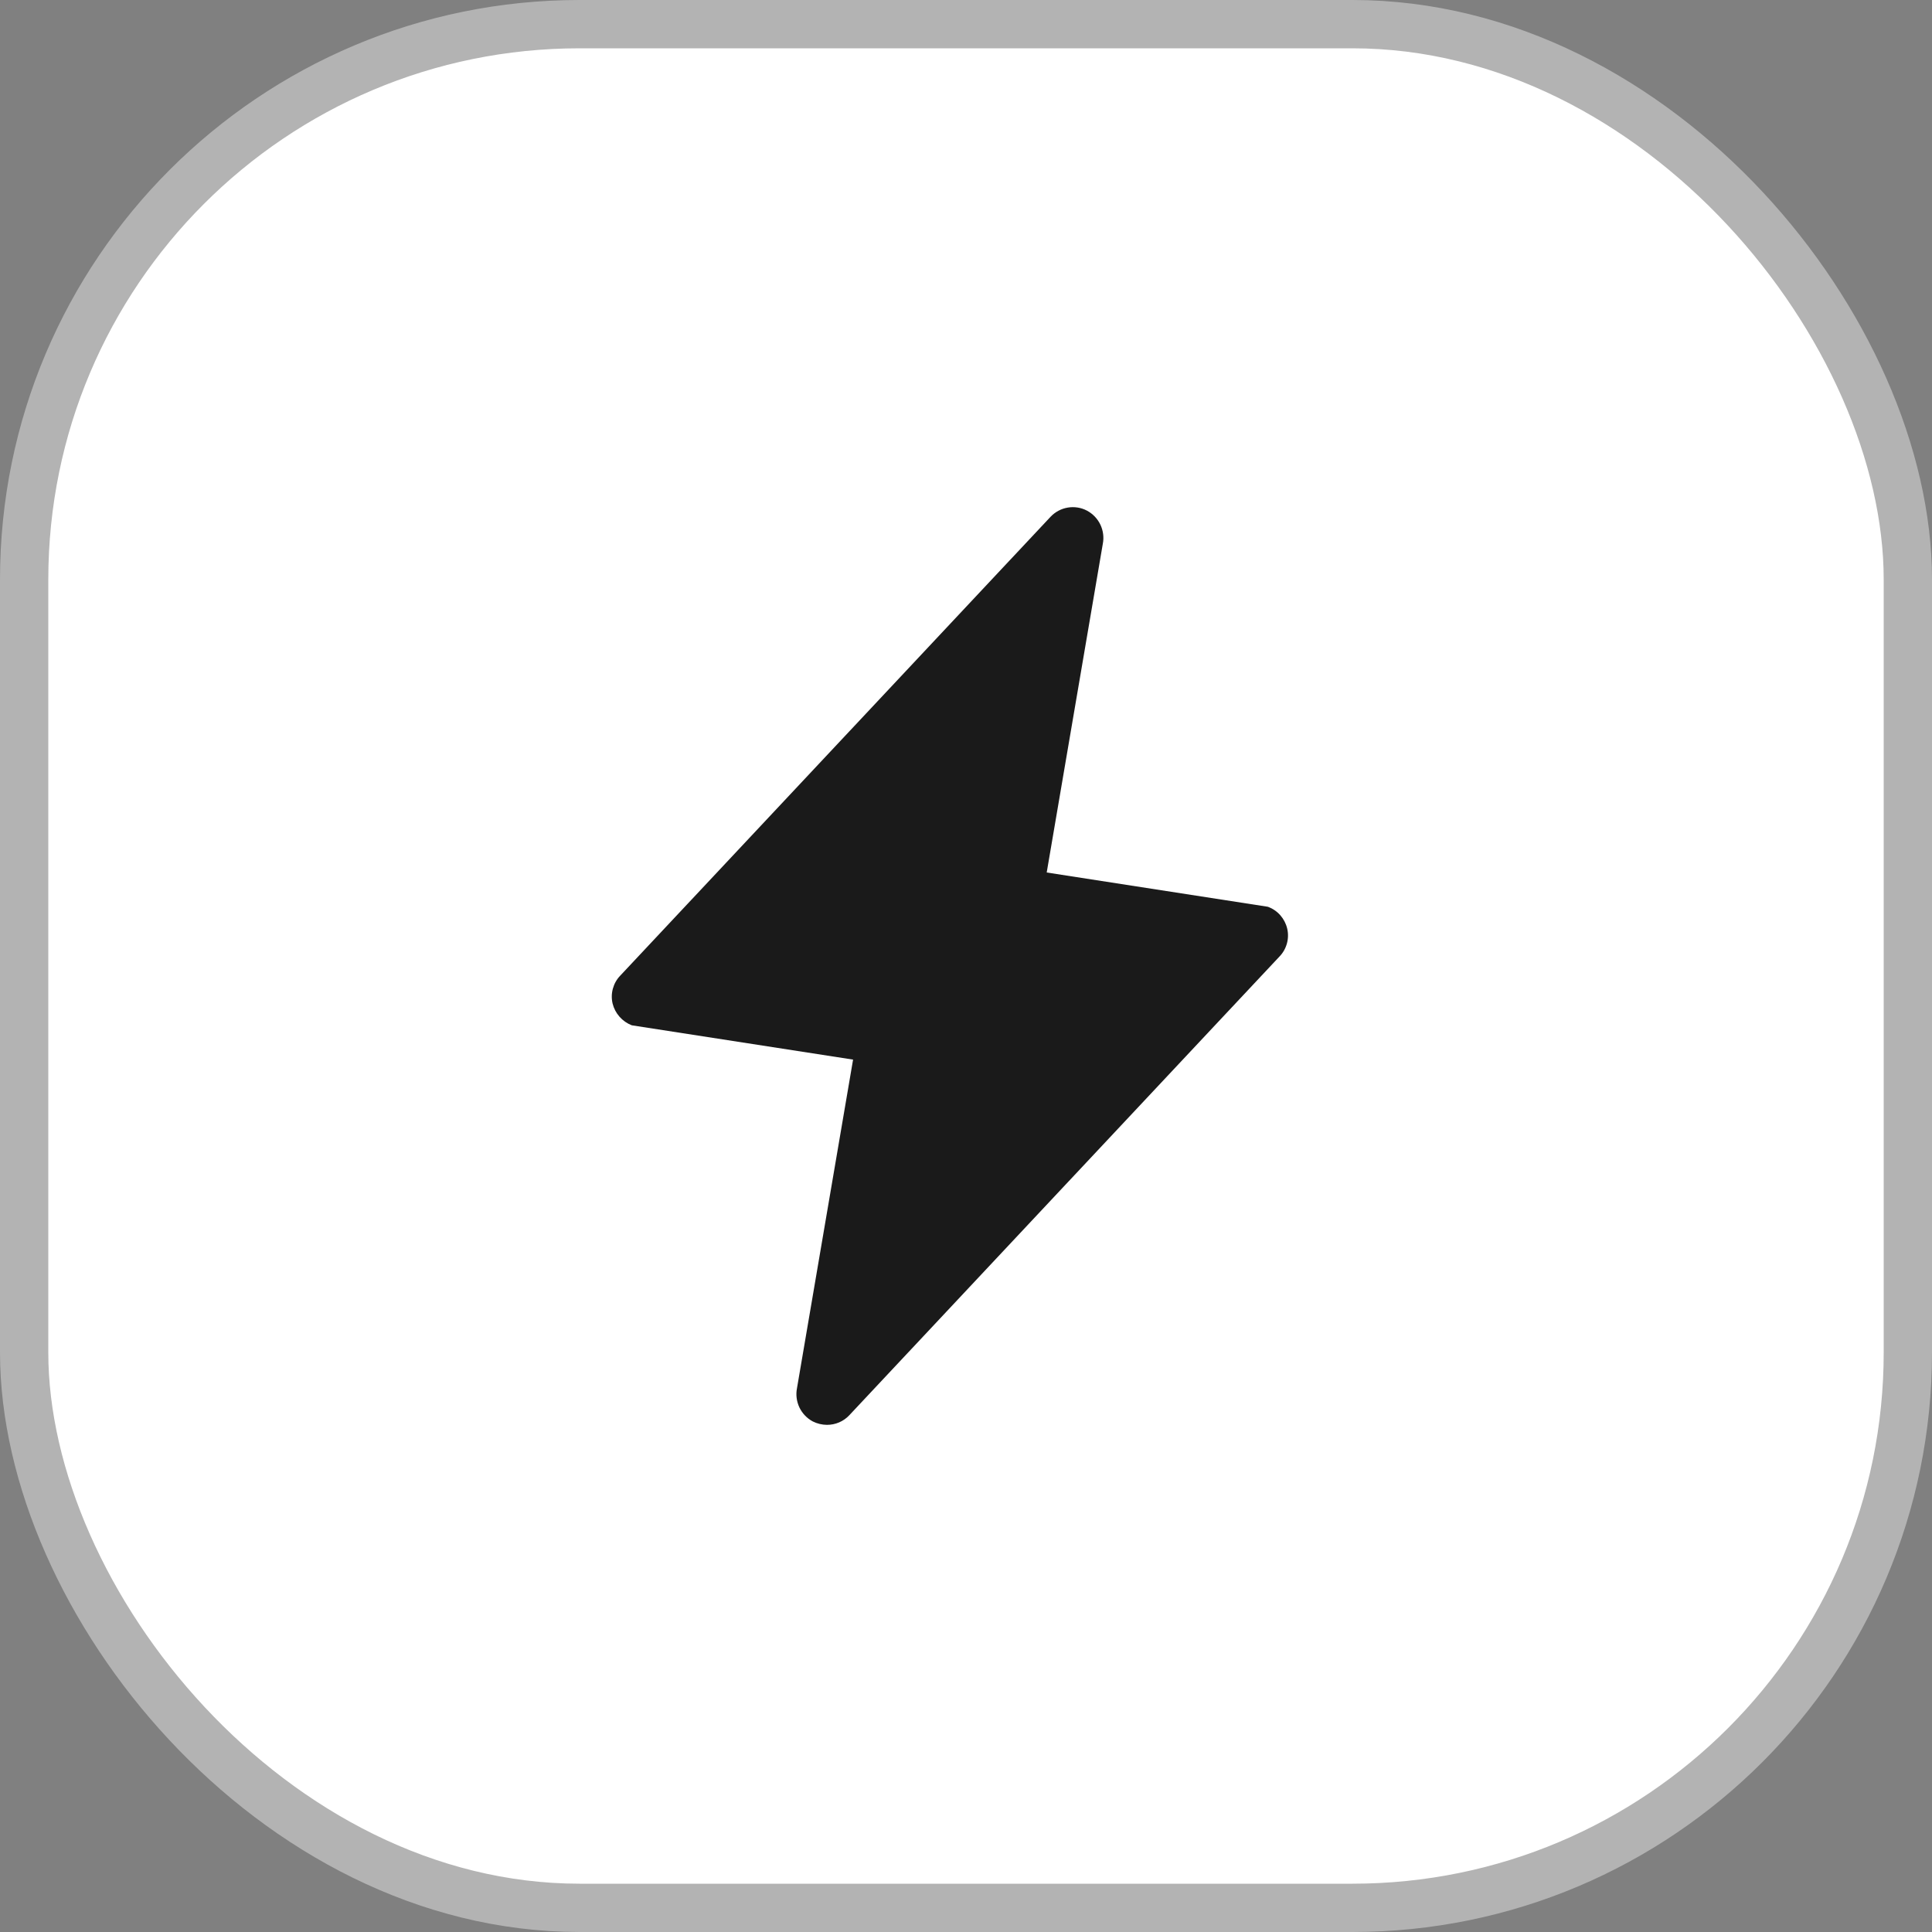
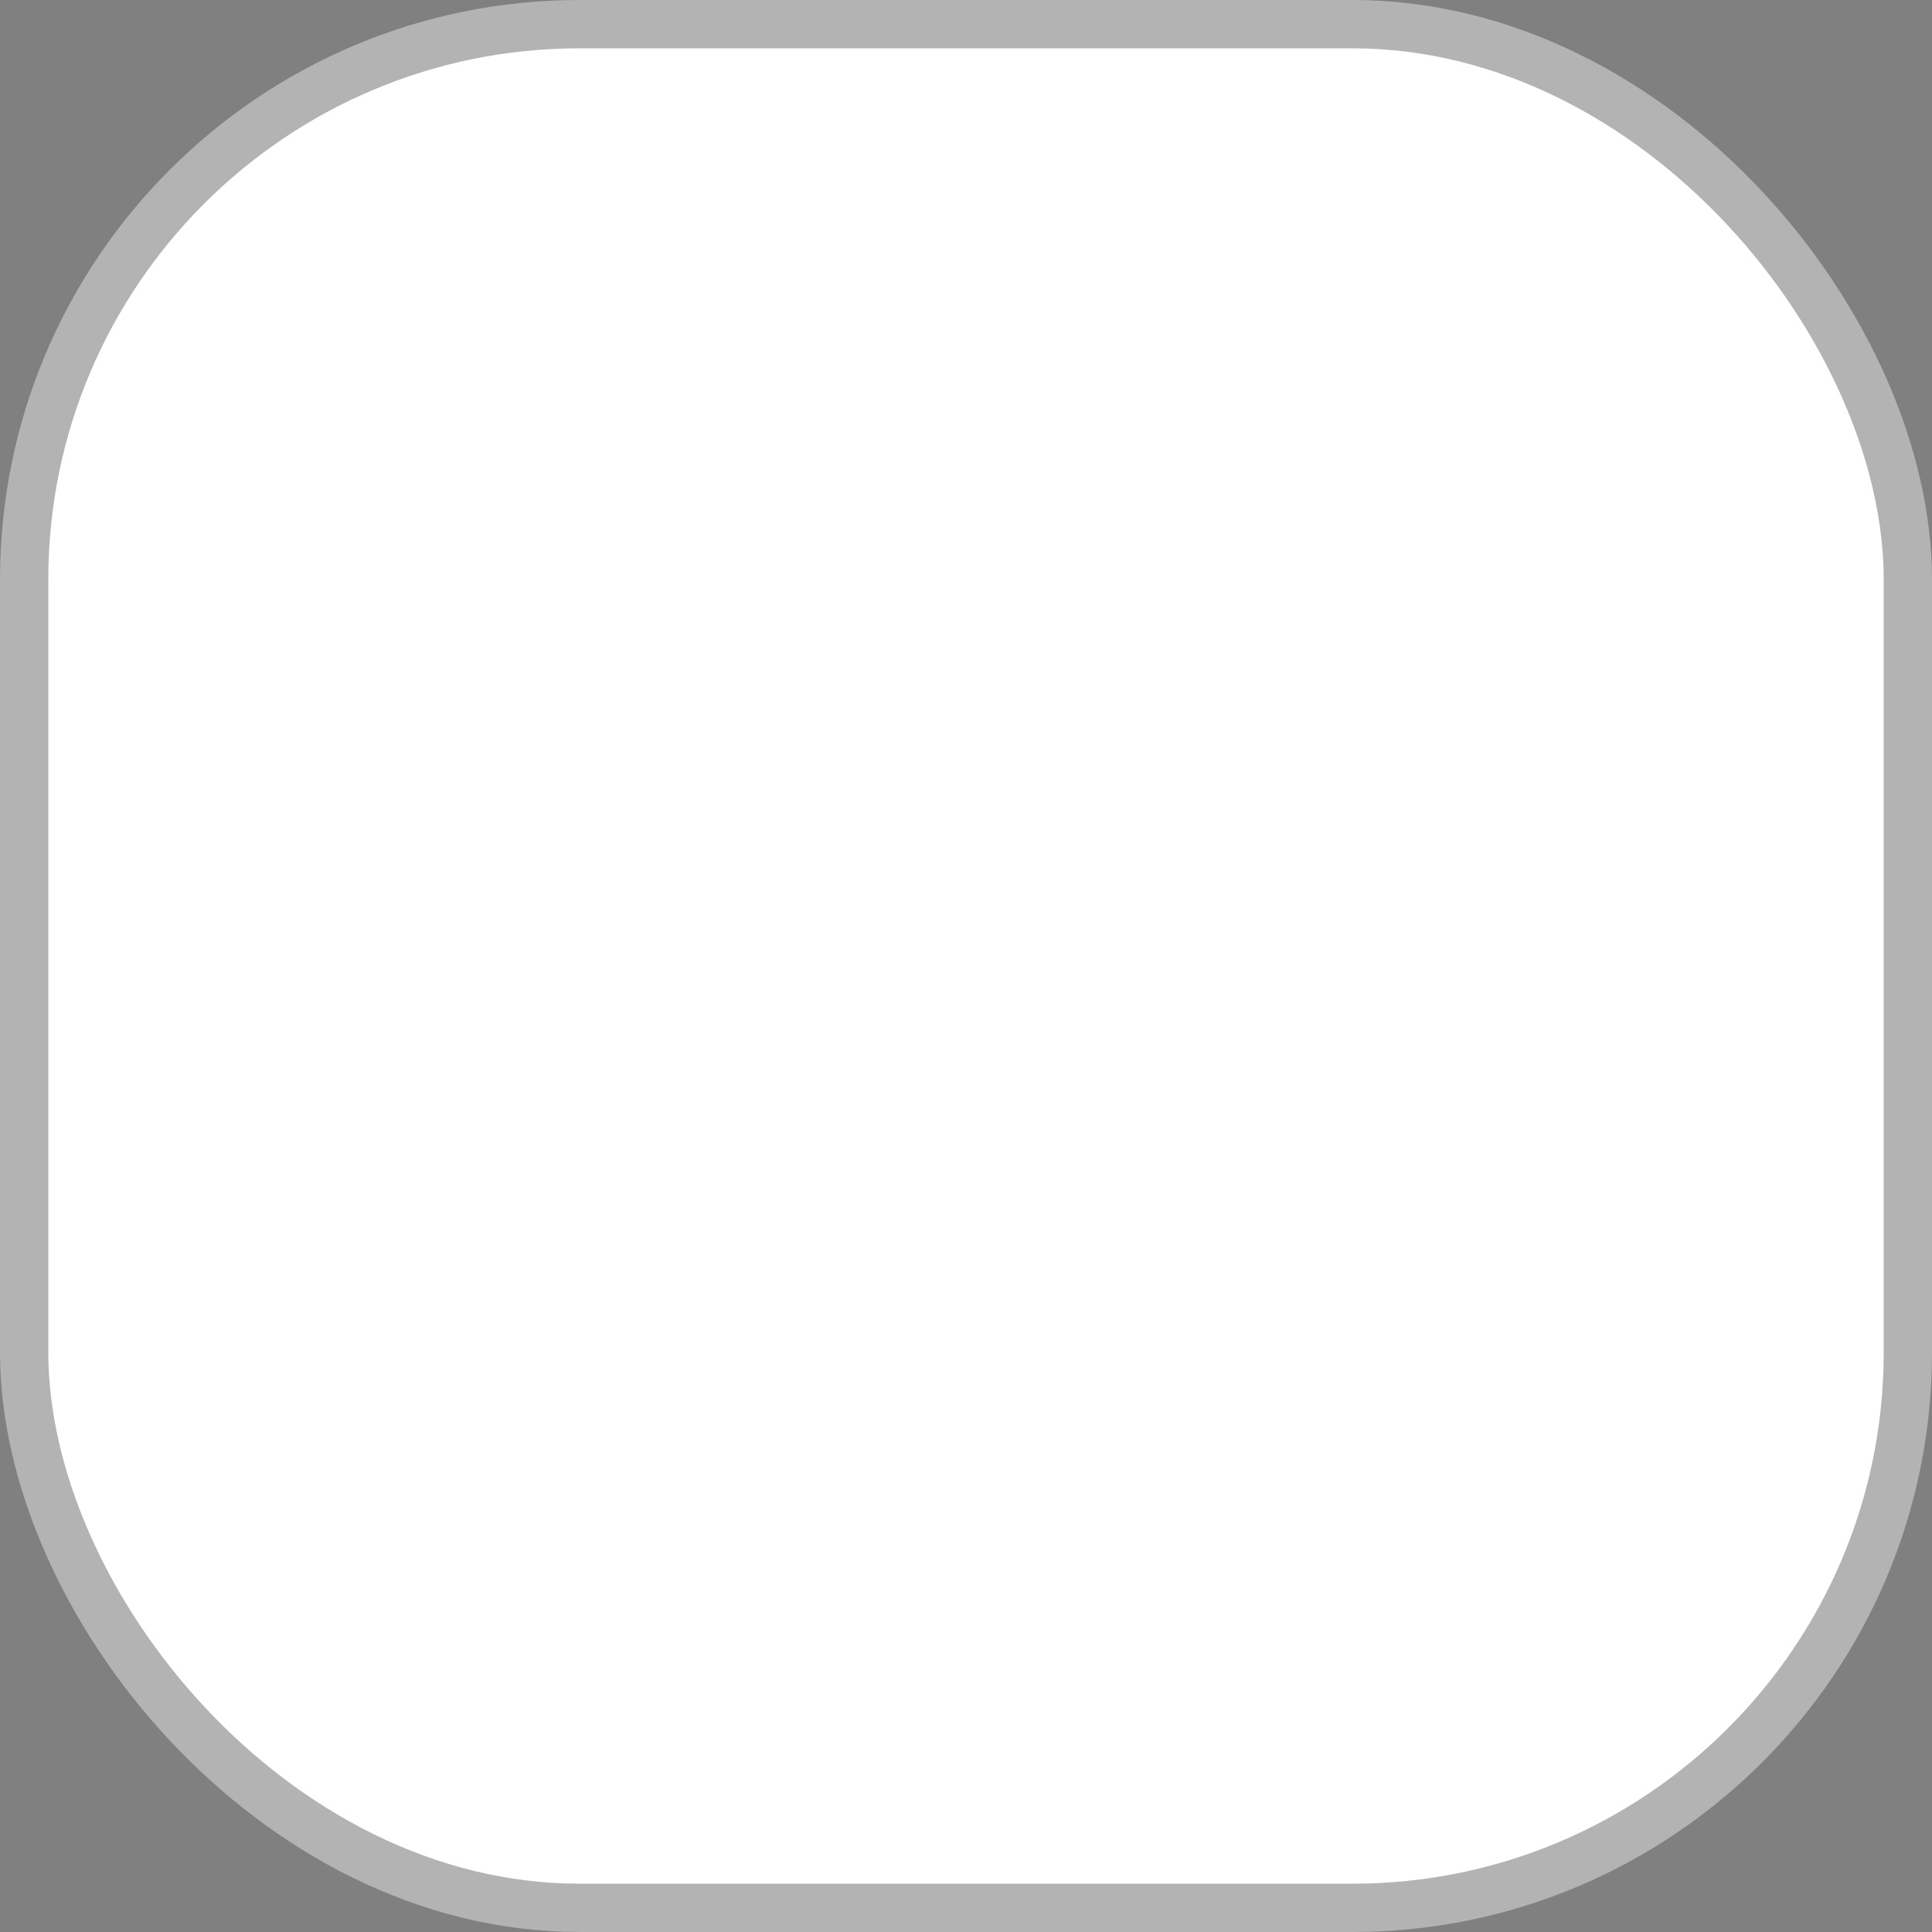
<svg xmlns="http://www.w3.org/2000/svg" width="40" height="40" viewBox="0 0 40 40" fill="none">
  <rect x="0" y="0" width="40" height="40" fill="#808080" stroke="none" />
  <rect x="0.5" y="0.5" width="39" height="39" rx="11.5" fill="white" />
  <rect x="0.5" y="0.5" width="39" height="39" rx="11.5" stroke="#B3B3B3" />
-   <path d="M26.65 19.225C26.626 19.123 26.577 19.029 26.508 18.95C26.439 18.871 26.351 18.811 26.252 18.774L21.671 18.064L22.832 11.262C22.859 11.127 22.841 10.988 22.783 10.864C22.724 10.74 22.627 10.638 22.506 10.573C22.384 10.508 22.243 10.486 22.107 10.509C21.97 10.532 21.845 10.599 21.75 10.7L12.842 20.199C12.769 20.274 12.717 20.367 12.689 20.468C12.661 20.569 12.659 20.675 12.683 20.777C12.708 20.878 12.757 20.972 12.827 21.051C12.896 21.129 12.983 21.19 13.081 21.228L17.662 21.938L16.501 28.74C16.474 28.875 16.492 29.014 16.55 29.138C16.609 29.262 16.706 29.364 16.827 29.429C16.918 29.475 17.019 29.499 17.121 29.5C17.208 29.5 17.293 29.483 17.373 29.449C17.452 29.415 17.524 29.365 17.583 29.302L26.491 19.803C26.564 19.728 26.616 19.635 26.644 19.534C26.672 19.433 26.674 19.327 26.65 19.225Z" fill="#1A1A1A" />
</svg>